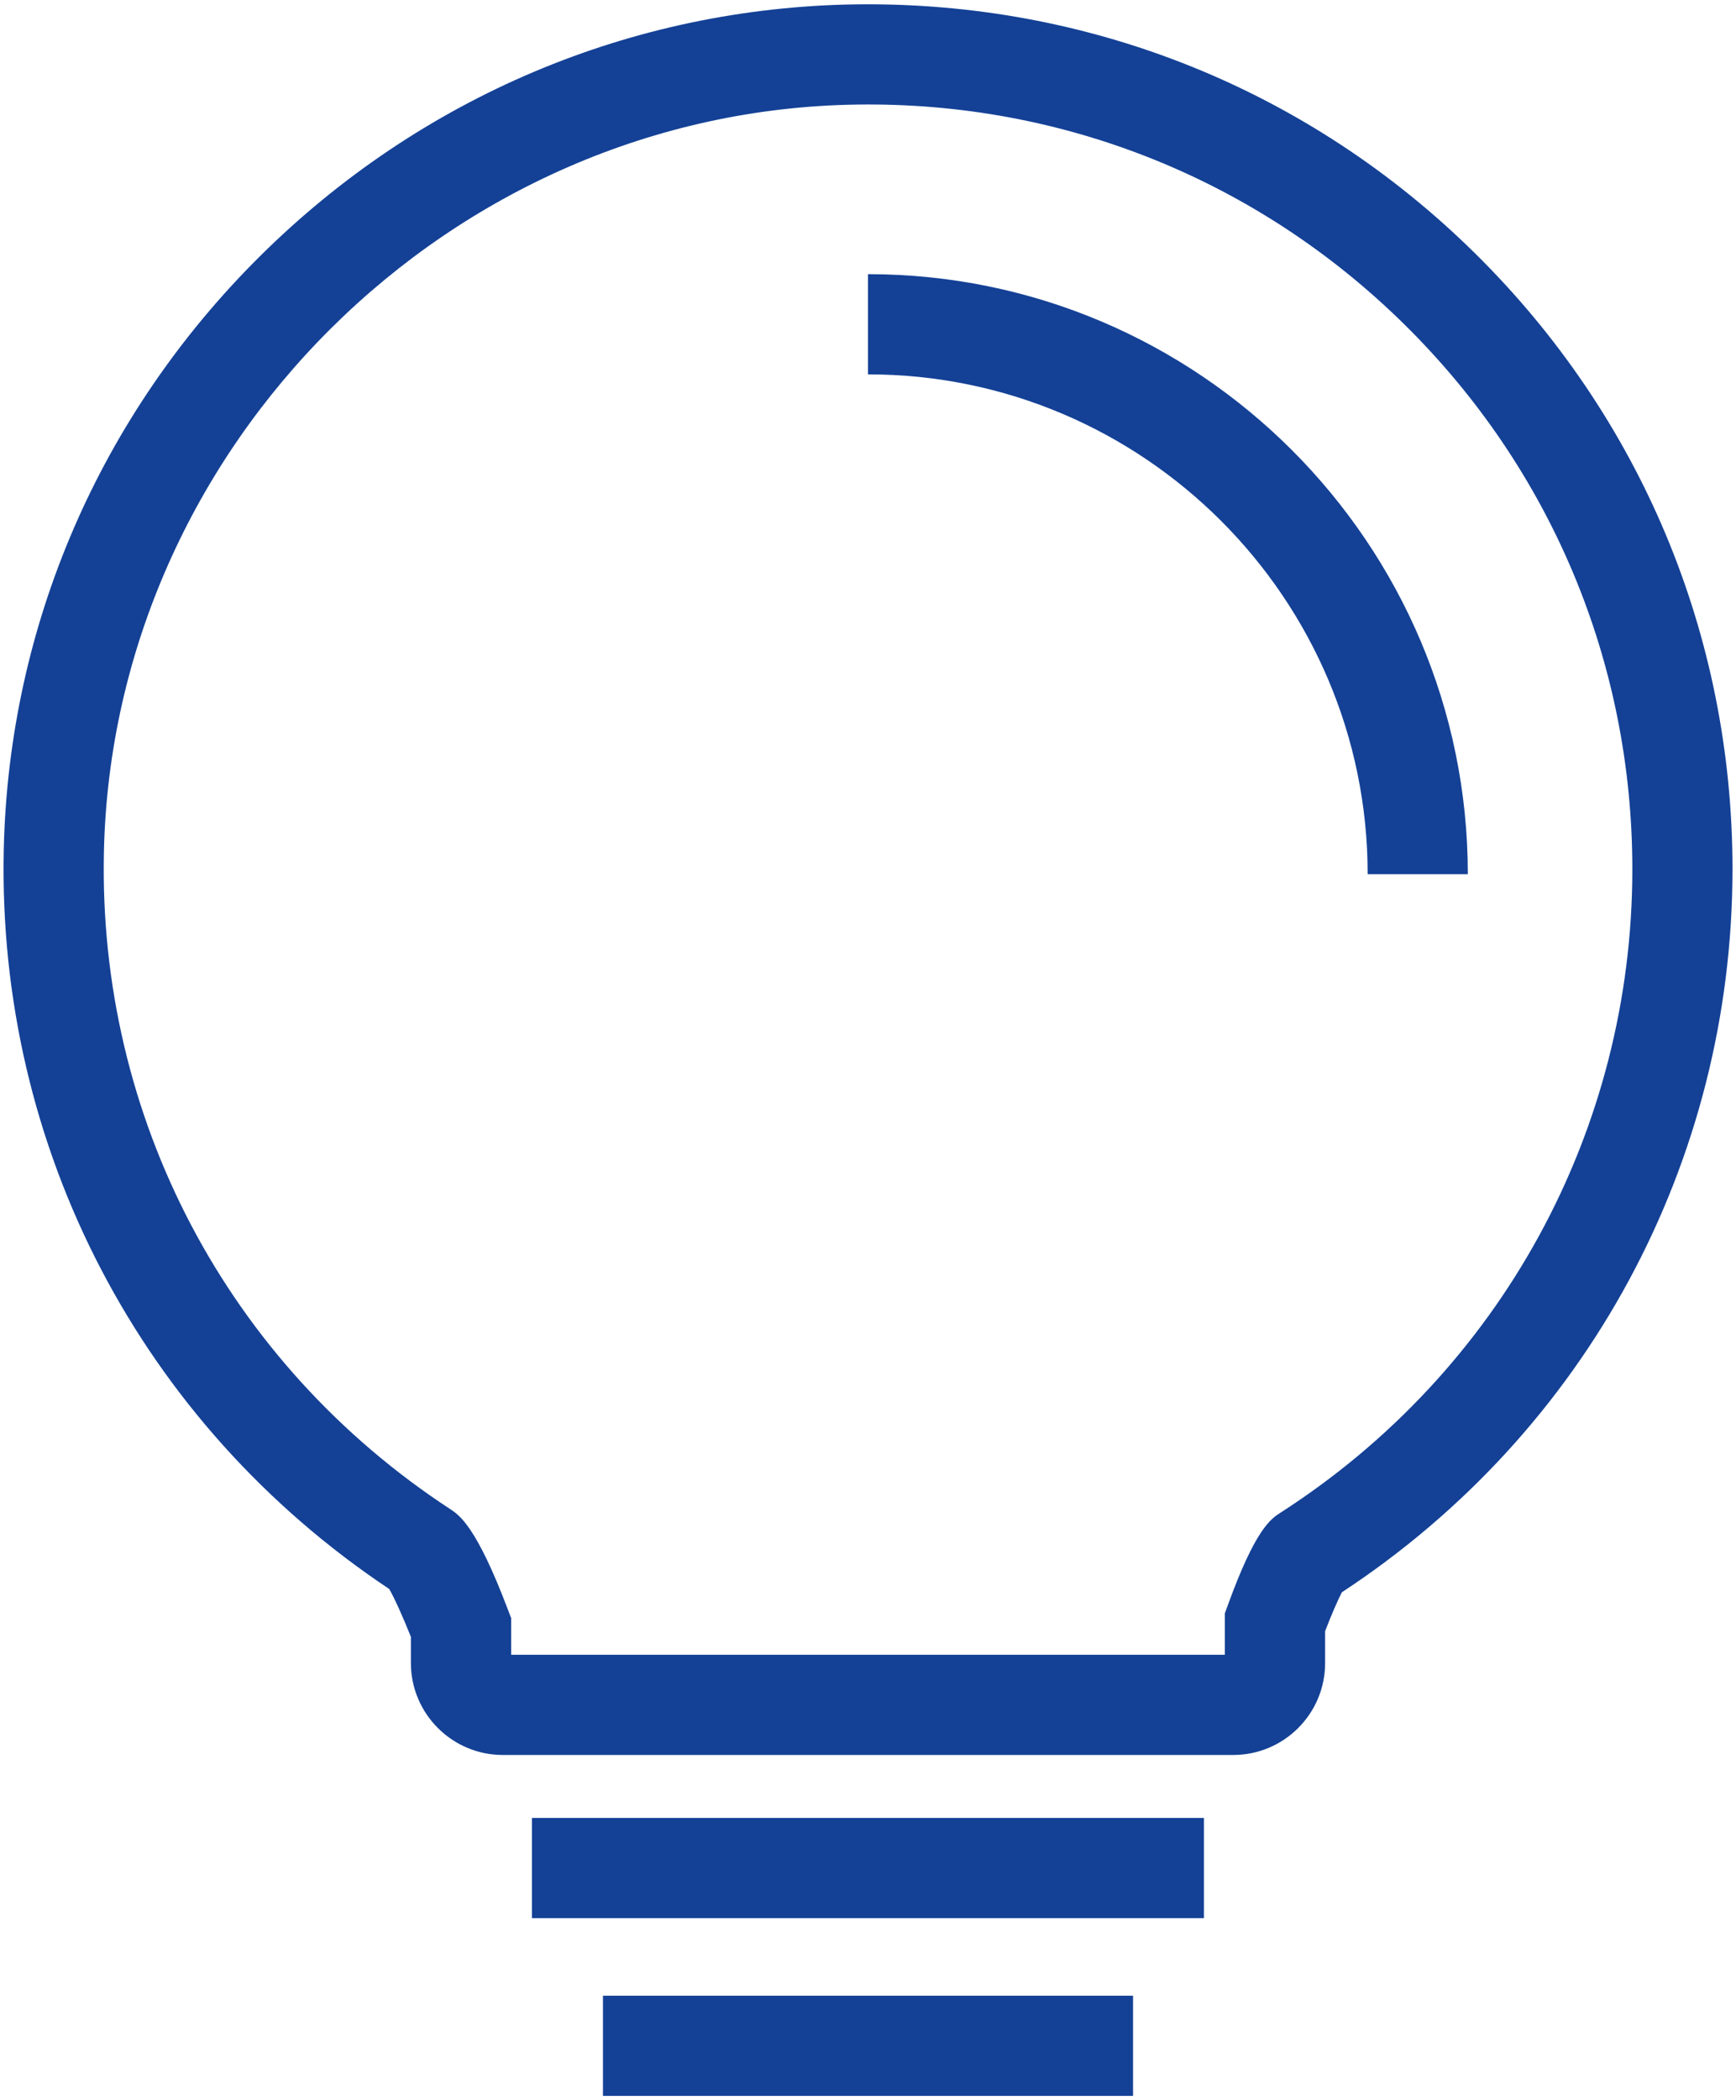
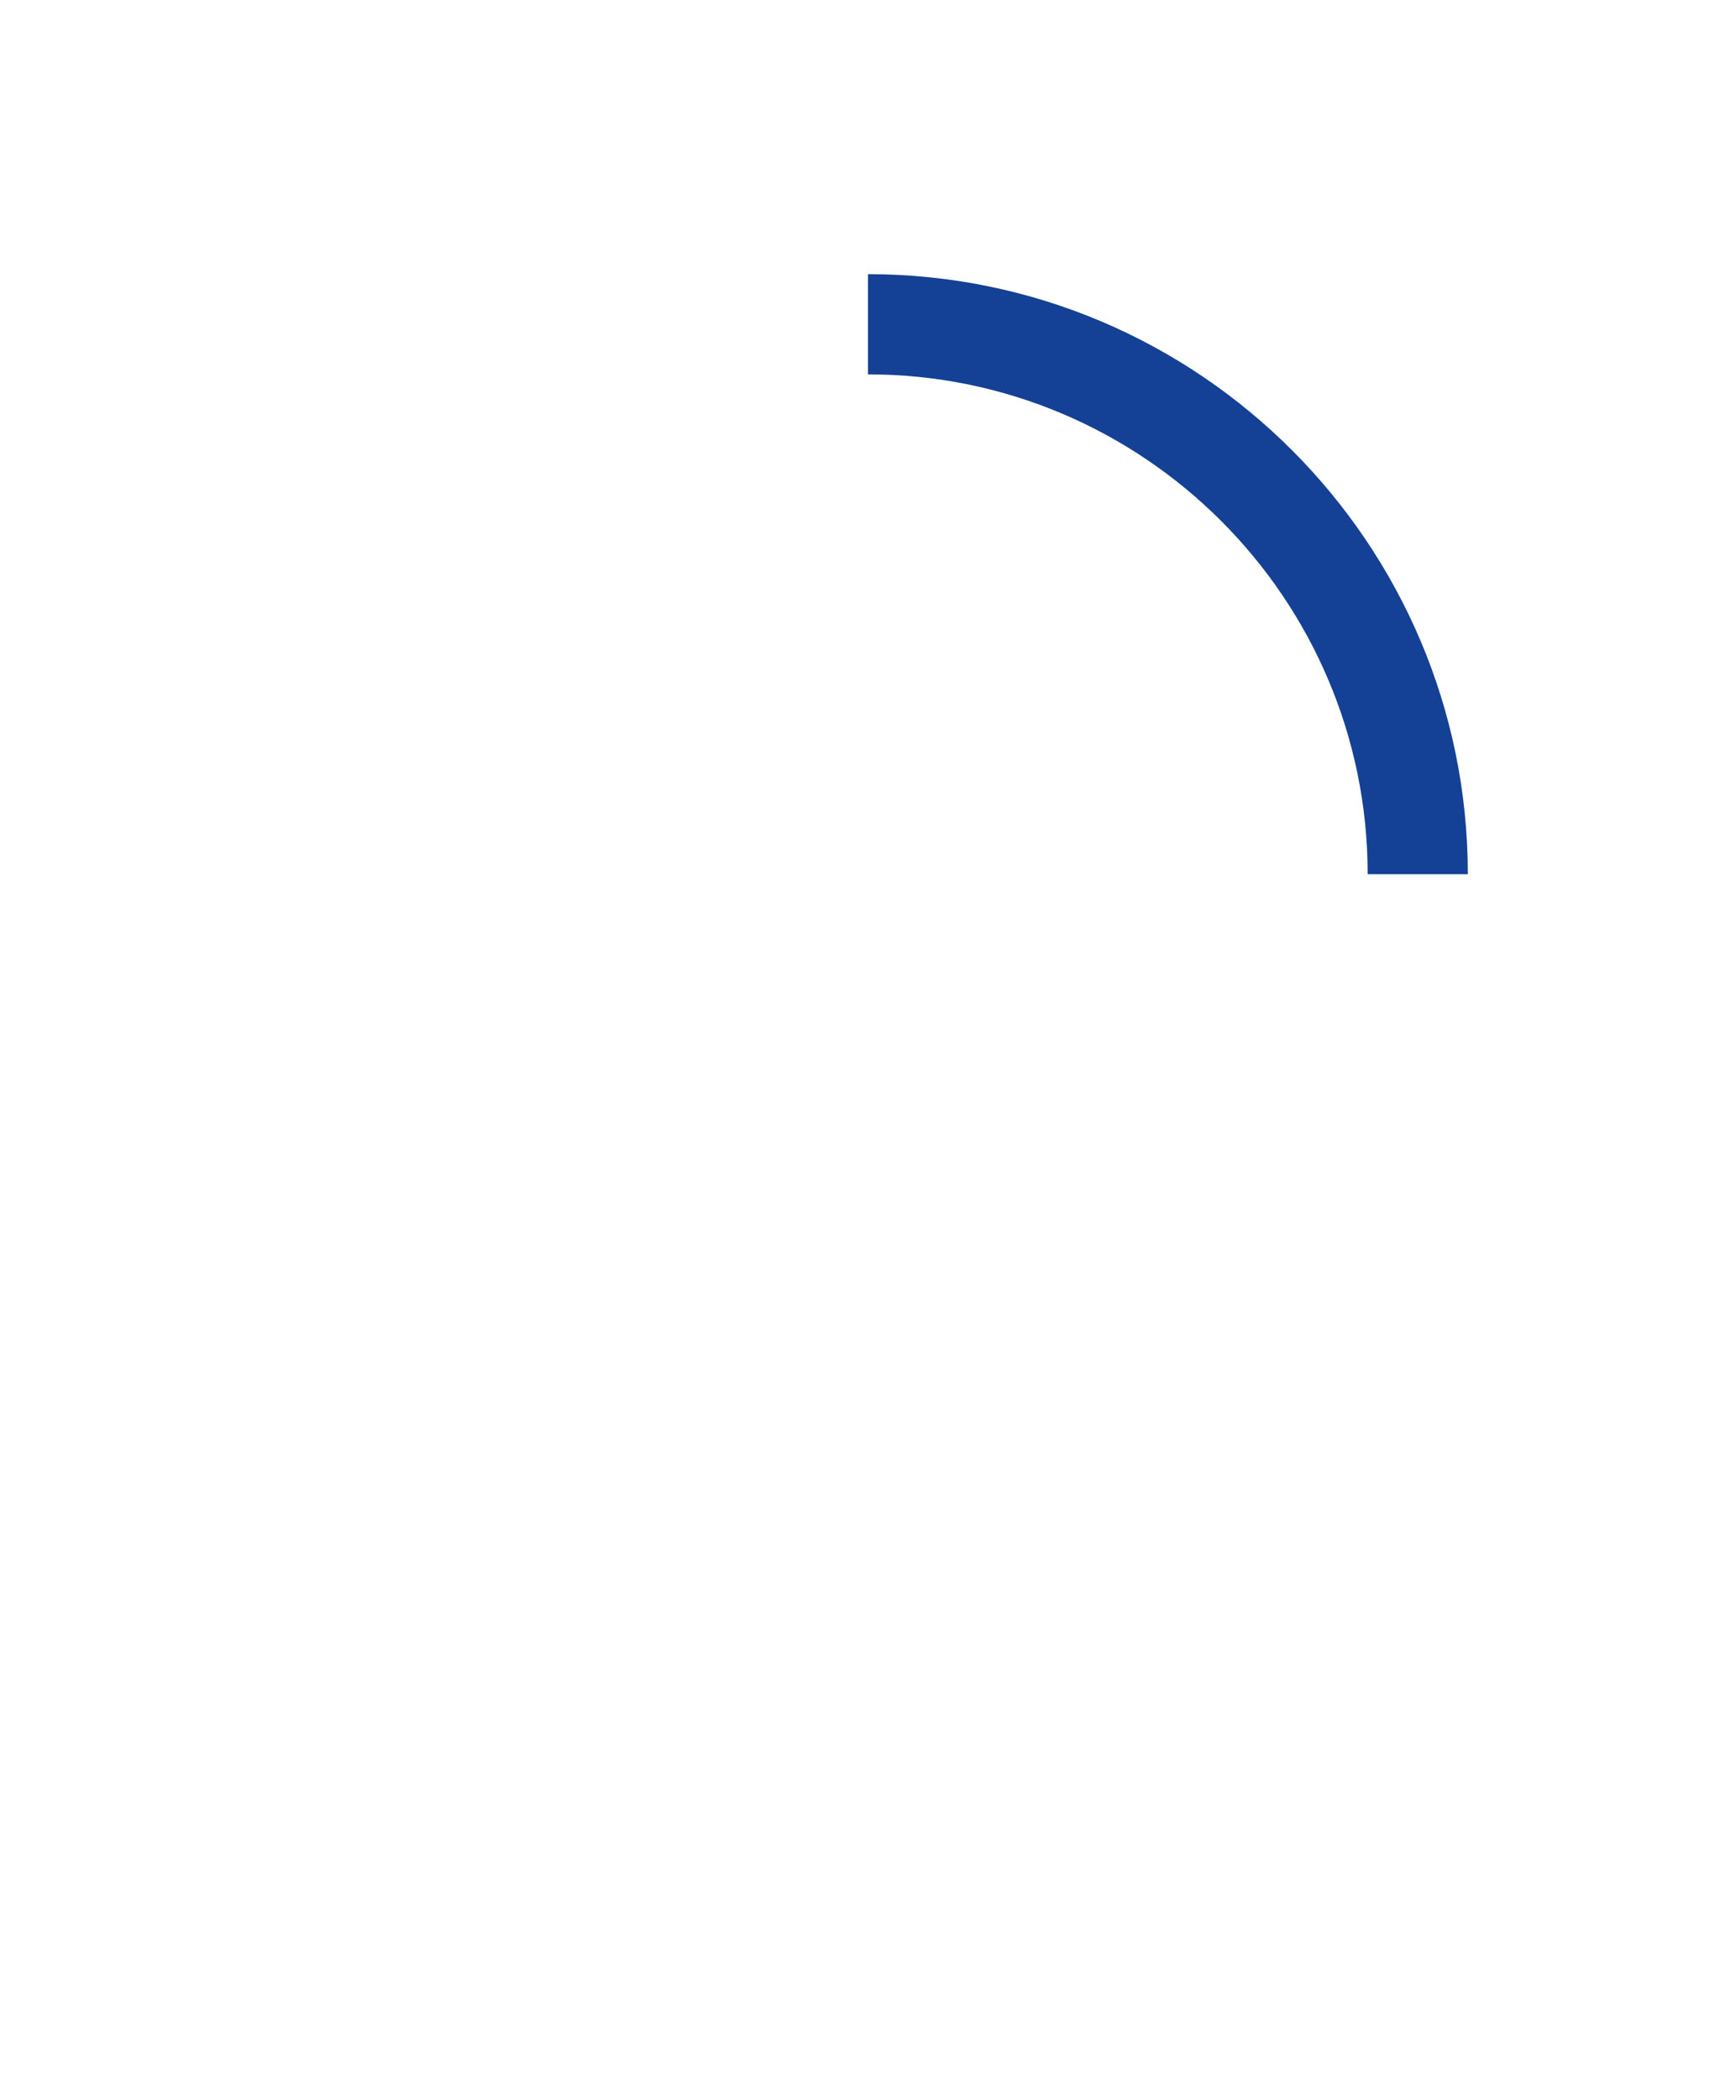
<svg xmlns="http://www.w3.org/2000/svg" version="1.1" id="图层_1" x="0px" y="0px" viewBox="0 0 138.66 167.69" style="enable-background:new 0 0 138.66 167.69;" xml:space="preserve">
  <style type="text/css">
	.st0{fill:none;stroke:#FF1200;stroke-width:8;stroke-miterlimit:10;}
	.st1{fill:#144196;}
</style>
  <g>
    <g>
-       <path class="st1" d="M98.5,140.12H40.16c-4.04,0-7.34-3.29-7.34-7.34v-2.09c-0.62-1.56-1.33-3.13-1.73-3.82    C11.28,113.67-0.22,91.66,0.3,67.86C0.69,50,7.95,33.17,20.76,20.46C33.57,7.75,50.46,0.61,68.32,0.35    c18.66-0.26,36.22,6.79,49.48,19.86c13.27,13.08,20.58,30.54,20.58,49.18c0,23.38-11.65,44.91-31.2,57.74    c-0.33,0.63-0.87,1.88-1.34,3.11v2.55C105.84,136.83,102.55,140.12,98.5,140.12z M40.82,132.12h57.01v-3.3l0.24-0.66    c2.21-6.1,3.45-6.9,4.2-7.38c17.6-11.31,28.11-30.52,28.11-51.38c0-16.47-6.46-31.91-18.19-43.48    C100.46,14.35,84.89,8.1,68.43,8.35C35.98,8.81,9,35.59,8.3,68.03c-0.46,21.22,9.88,40.83,27.66,52.46    c0.73,0.48,2.09,1.37,4.61,8.03l0.26,0.68V132.12z" />
-     </g>
+       </g>
    <g>
-       <rect x="42.49" y="145.15" class="st1" width="53.67" height="8" />
-     </g>
+       </g>
    <g>
-       <rect x="48.16" y="159.34" class="st1" width="42.34" height="8" />
-     </g>
+       </g>
    <g>
      <path class="st1" d="M117.24,69.8h-8c0-22.01-17.91-39.91-39.91-39.91v-8C95.75,21.89,117.24,43.39,117.24,69.8z" />
    </g>
  </g>
</svg>